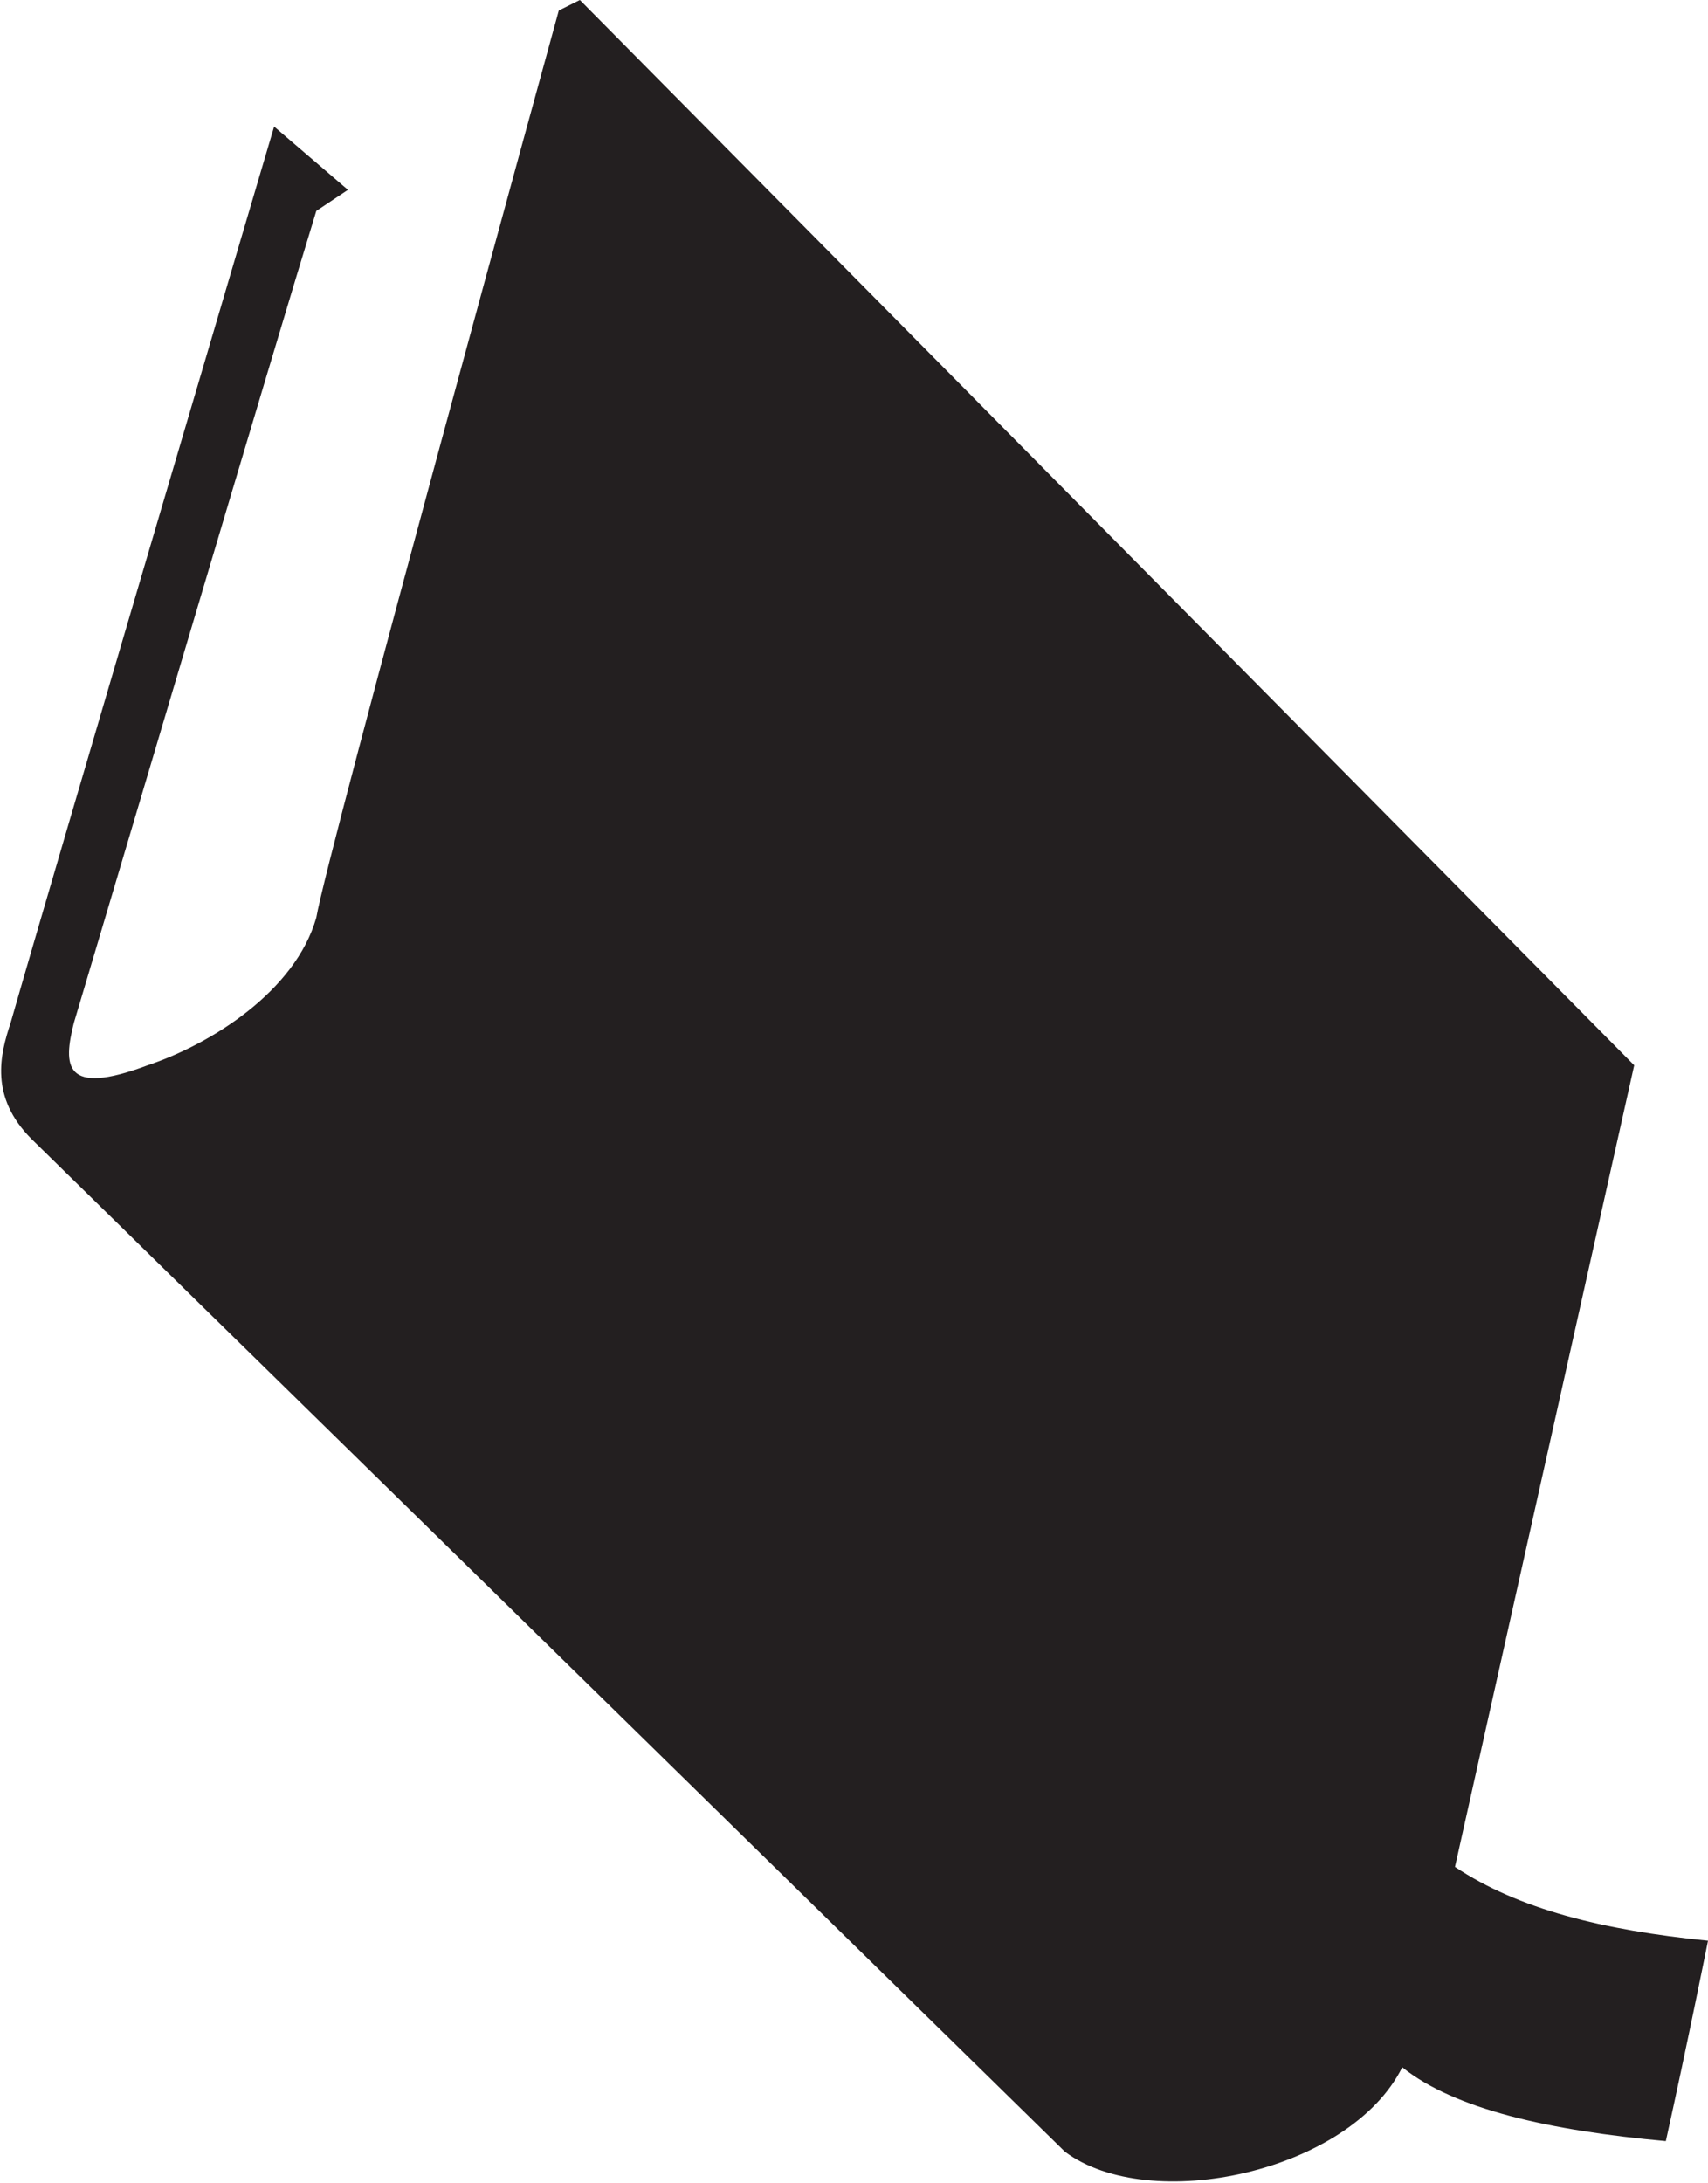
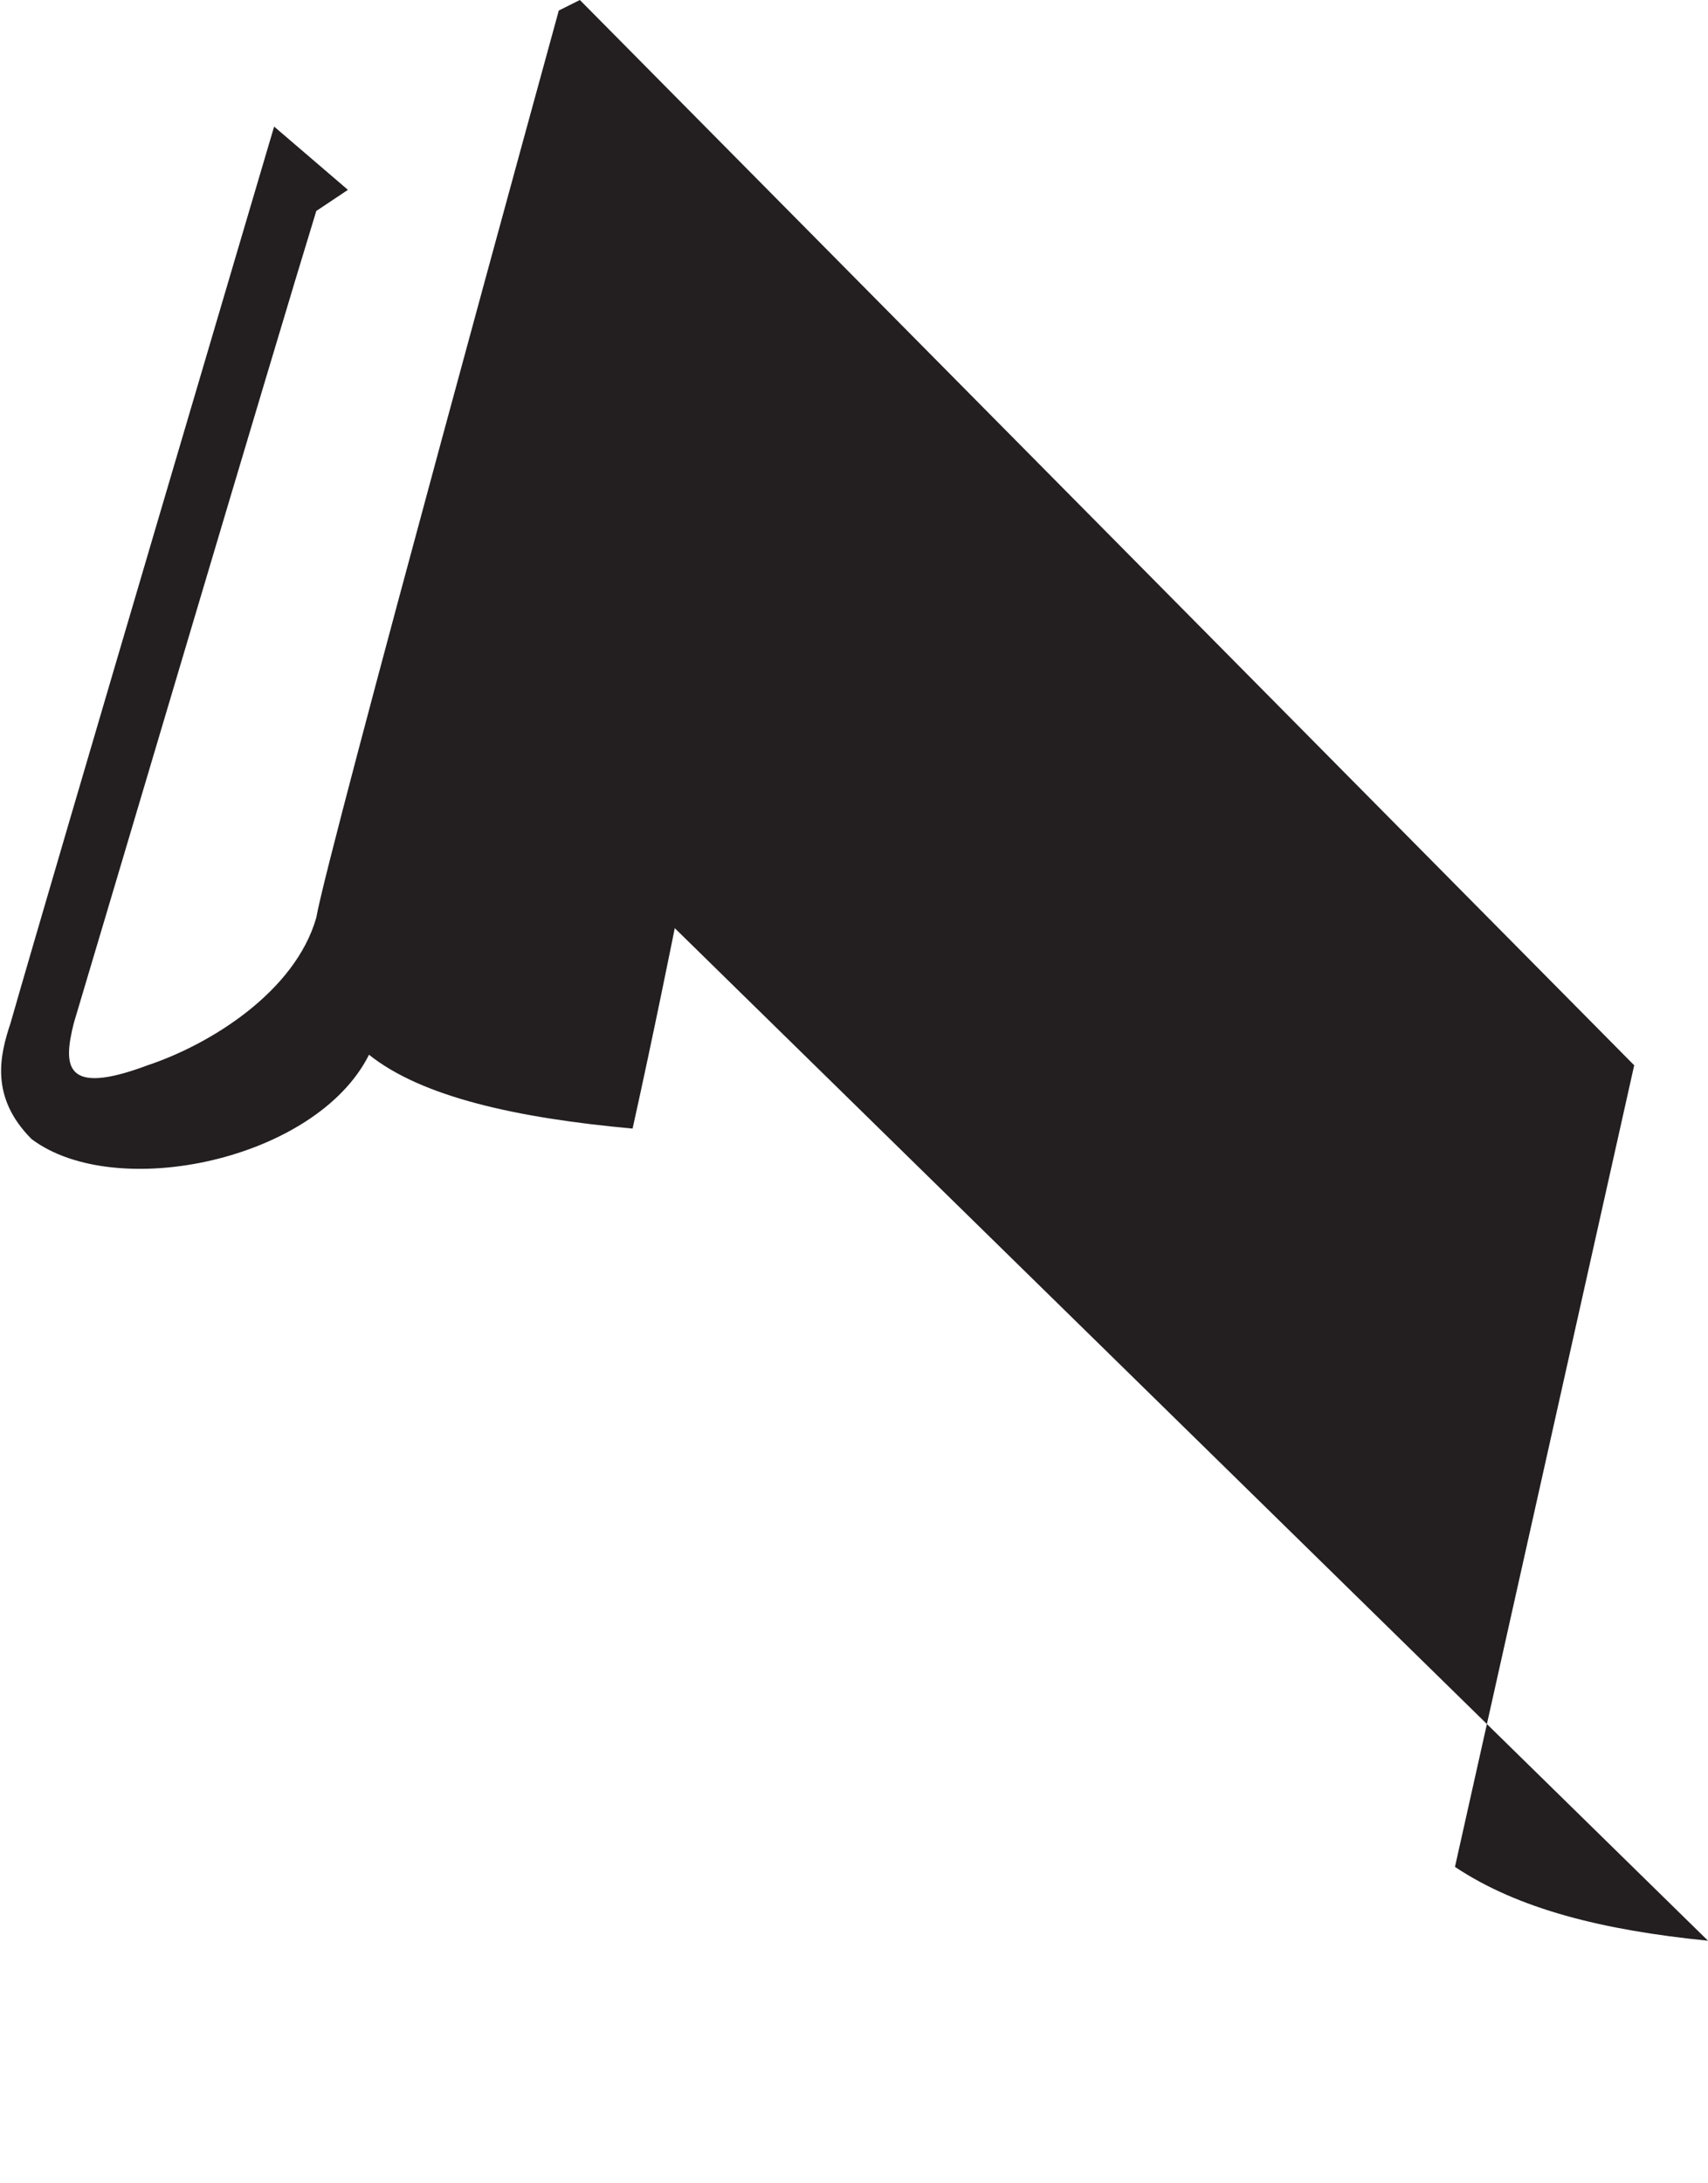
<svg xmlns="http://www.w3.org/2000/svg" version="1" id="Layer_1" viewBox="0 0 16.2 20.7">
  <style>.st0{fill:#231f20}</style>
-   <path class="st0" d="M16.2 18.4c-1-.1-1.8-.3-2.4-.7l1.7-7.6L5.5 0l-.2.1S3.1 8.1 3 8.7c-.2.7-1 1.2-1.6 1.4-.8.3-.8 0-.7-.4C1 8.7 2.6 3.3 3 2l.3-.2-.7-.6S.5 8.3.1 9.7c-.1.3-.2.7.2 1.1l9.8 9.6c.8.6 2.7.2 3.2-.8.5.4 1.4.6 2.5.7.2-.9.4-1.9.4-1.9z" />
+   <path class="st0" d="M16.2 18.4c-1-.1-1.8-.3-2.4-.7l1.7-7.6L5.5 0l-.2.1S3.1 8.1 3 8.7c-.2.7-1 1.2-1.6 1.4-.8.3-.8 0-.7-.4C1 8.7 2.6 3.3 3 2l.3-.2-.7-.6S.5 8.3.1 9.7c-.1.3-.2.7.2 1.1c.8.6 2.7.2 3.2-.8.5.4 1.4.6 2.5.7.2-.9.4-1.9.4-1.9z" />
</svg>